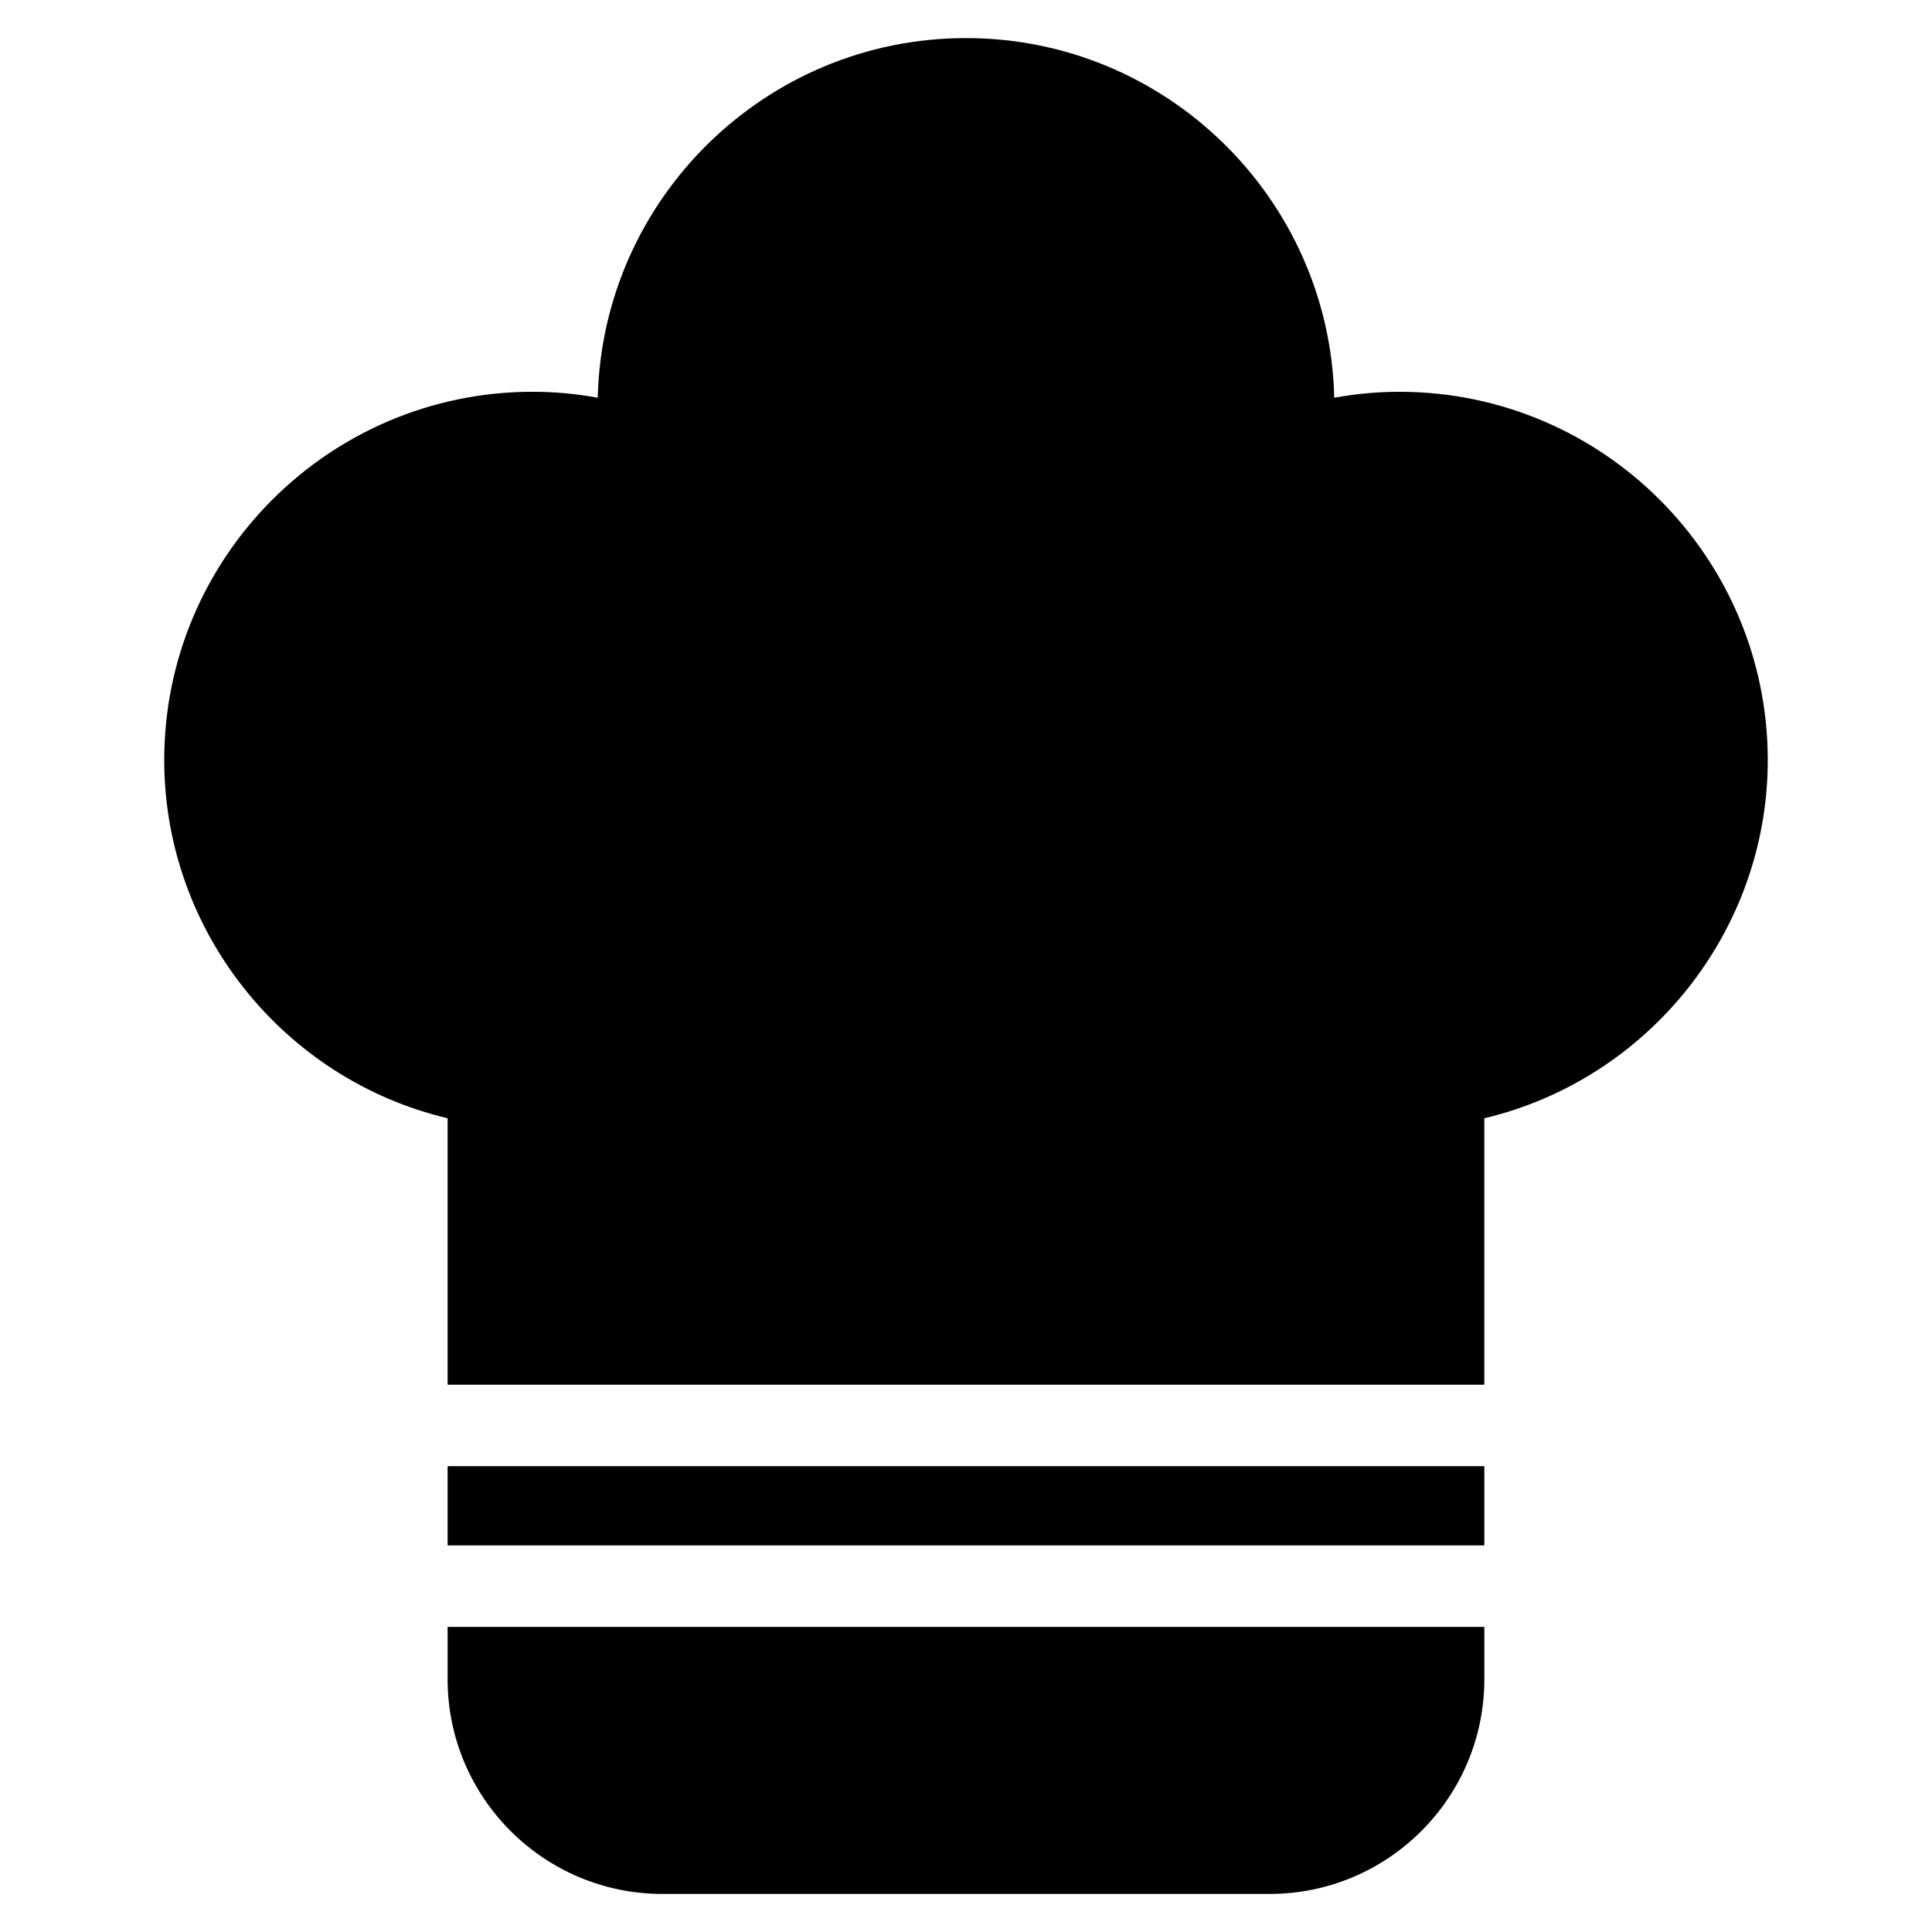
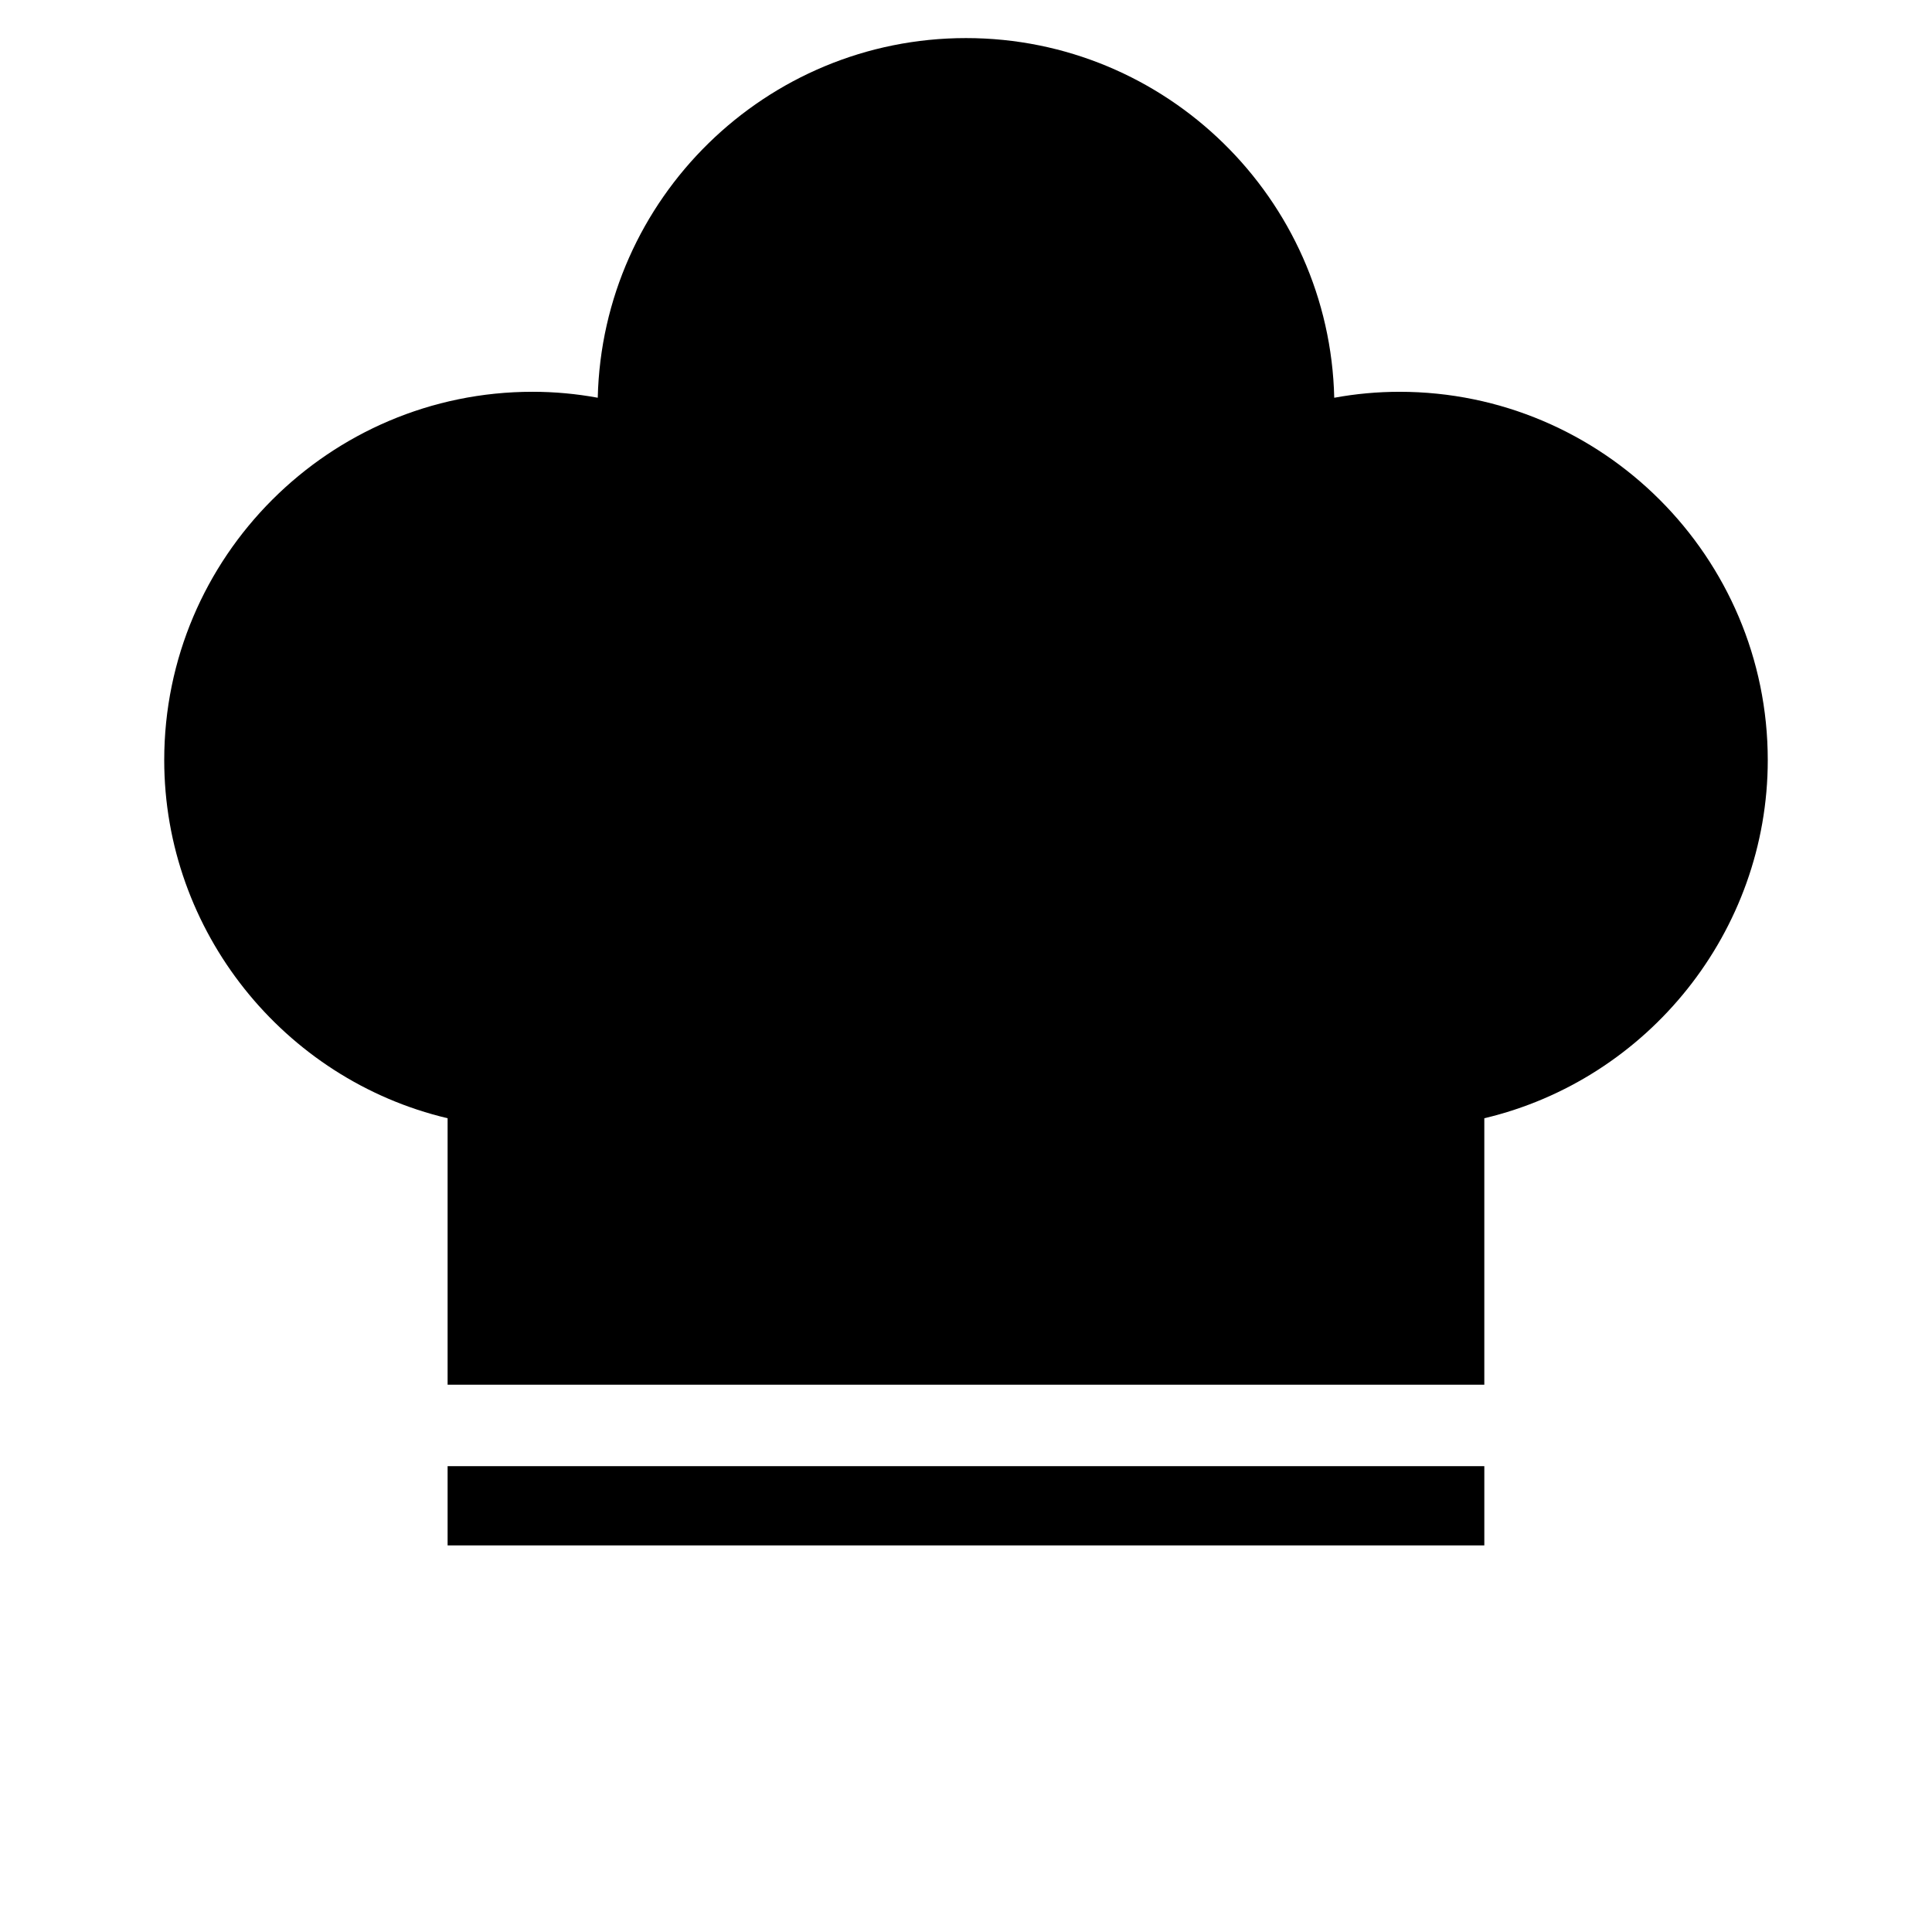
<svg xmlns="http://www.w3.org/2000/svg" fill="#000000" width="800px" height="800px" version="1.1" viewBox="144 144 512 512">
  <g>
    <path d="m262.62 532.55h274.74v20.996h-274.74z" />
-     <path d="m262.62 575.14v13.875c0 31.371 25.523 56.895 56.895 56.895h160.97c31.367 0 56.879-25.523 56.879-56.895v-13.875z" />
    <path d="m514.86 247.83c-5.781 0-11.551 0.527-17.273 1.578-1.223-52.766-44.535-95.316-97.586-95.316-53.059 0-96.355 42.551-97.59 95.312-5.723-1.051-11.5-1.578-17.281-1.578-53.82 0-97.609 43.781-97.609 97.609 0 45.387 31.684 84.633 75.098 94.91v70.621h274.74v-70.621c43.422-10.277 75.117-49.523 75.117-94.918-0.008-53.816-43.789-97.598-97.617-97.598z" />
  </g>
</svg>